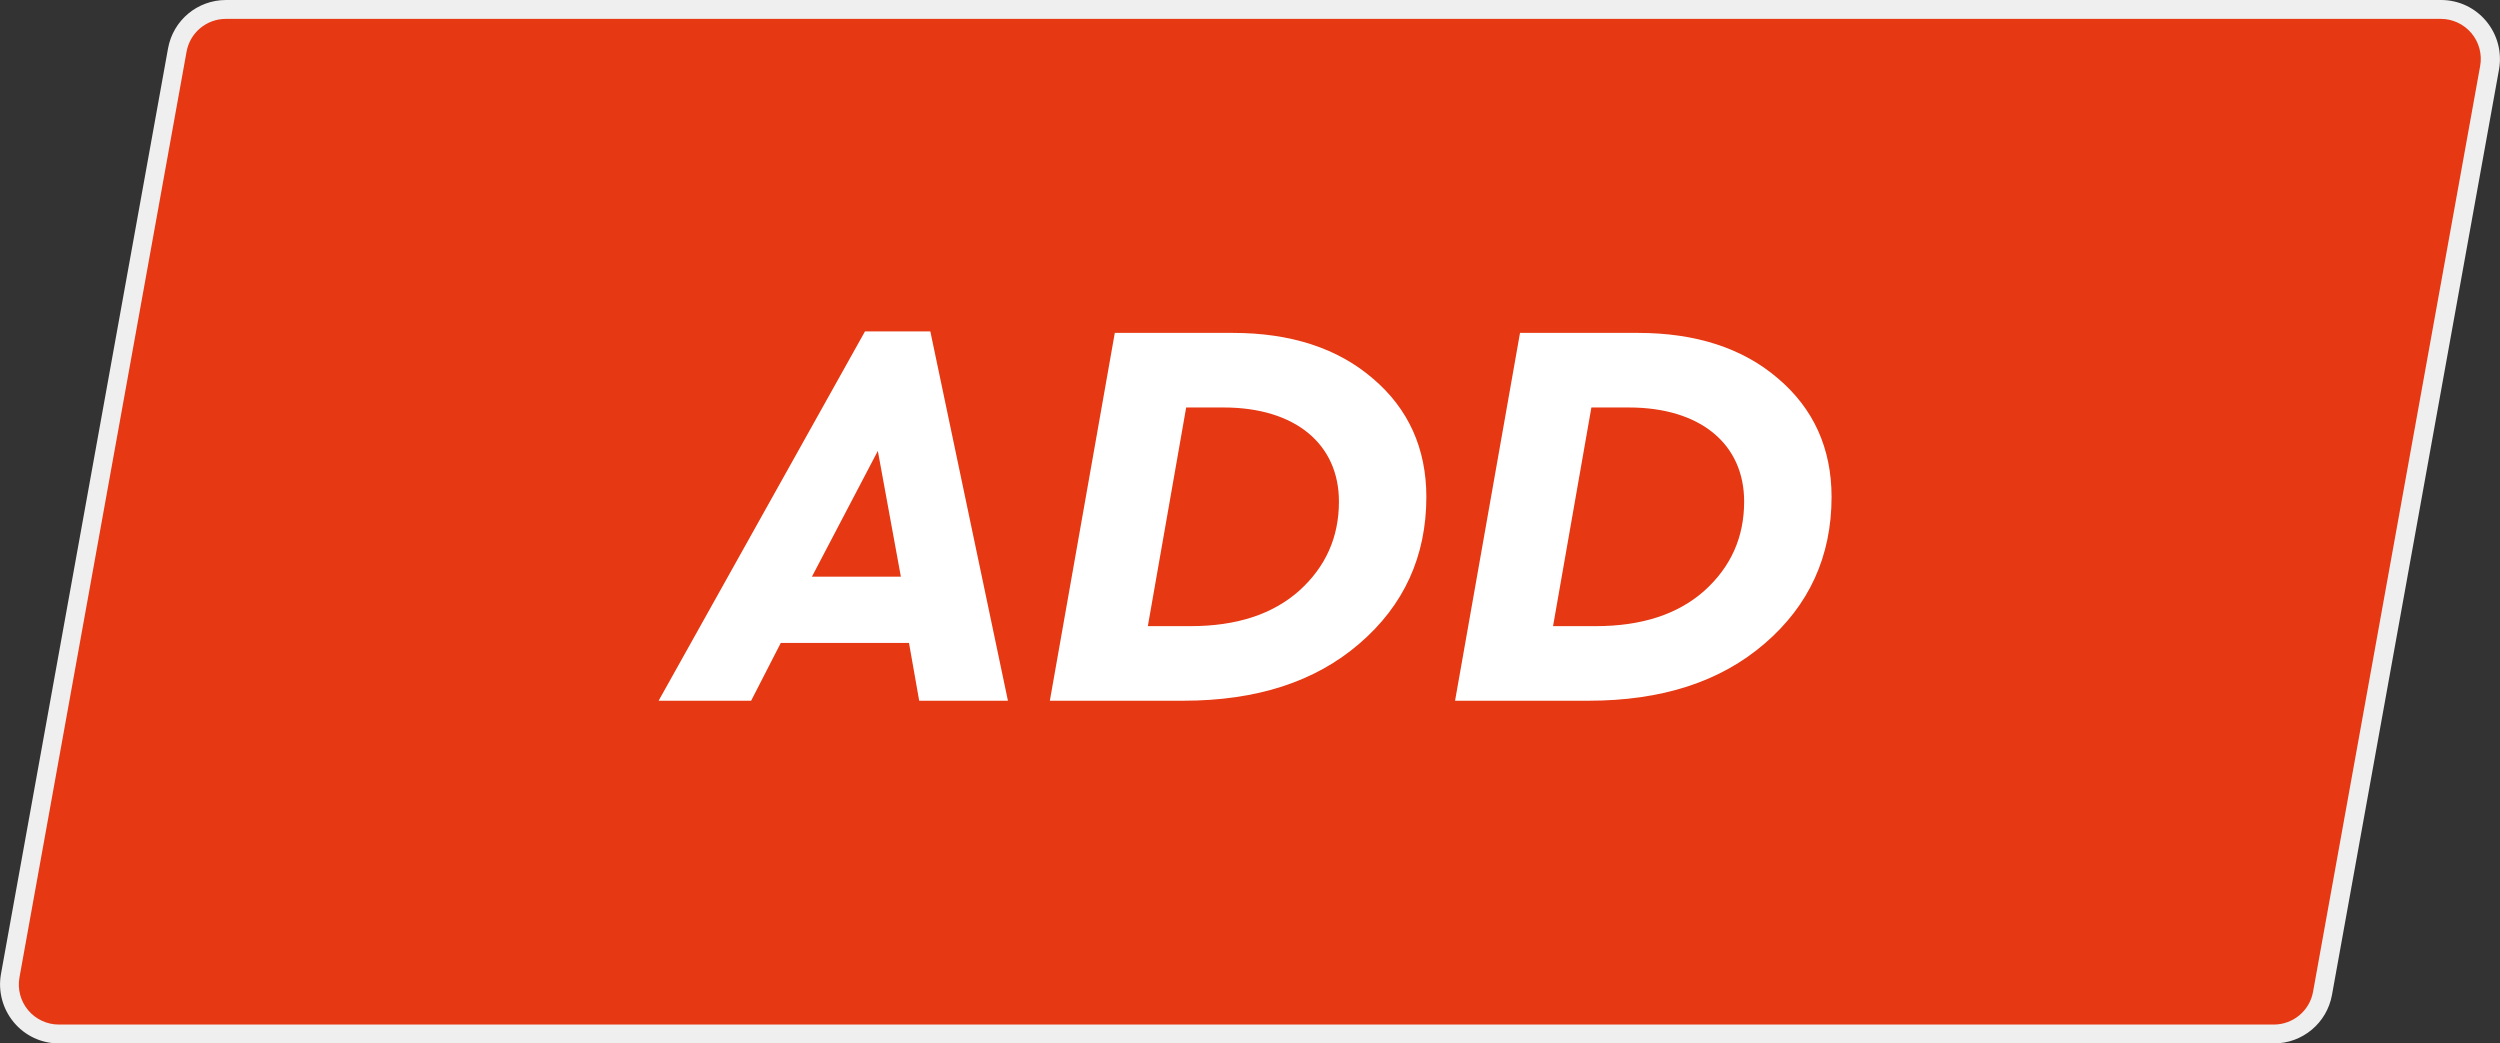
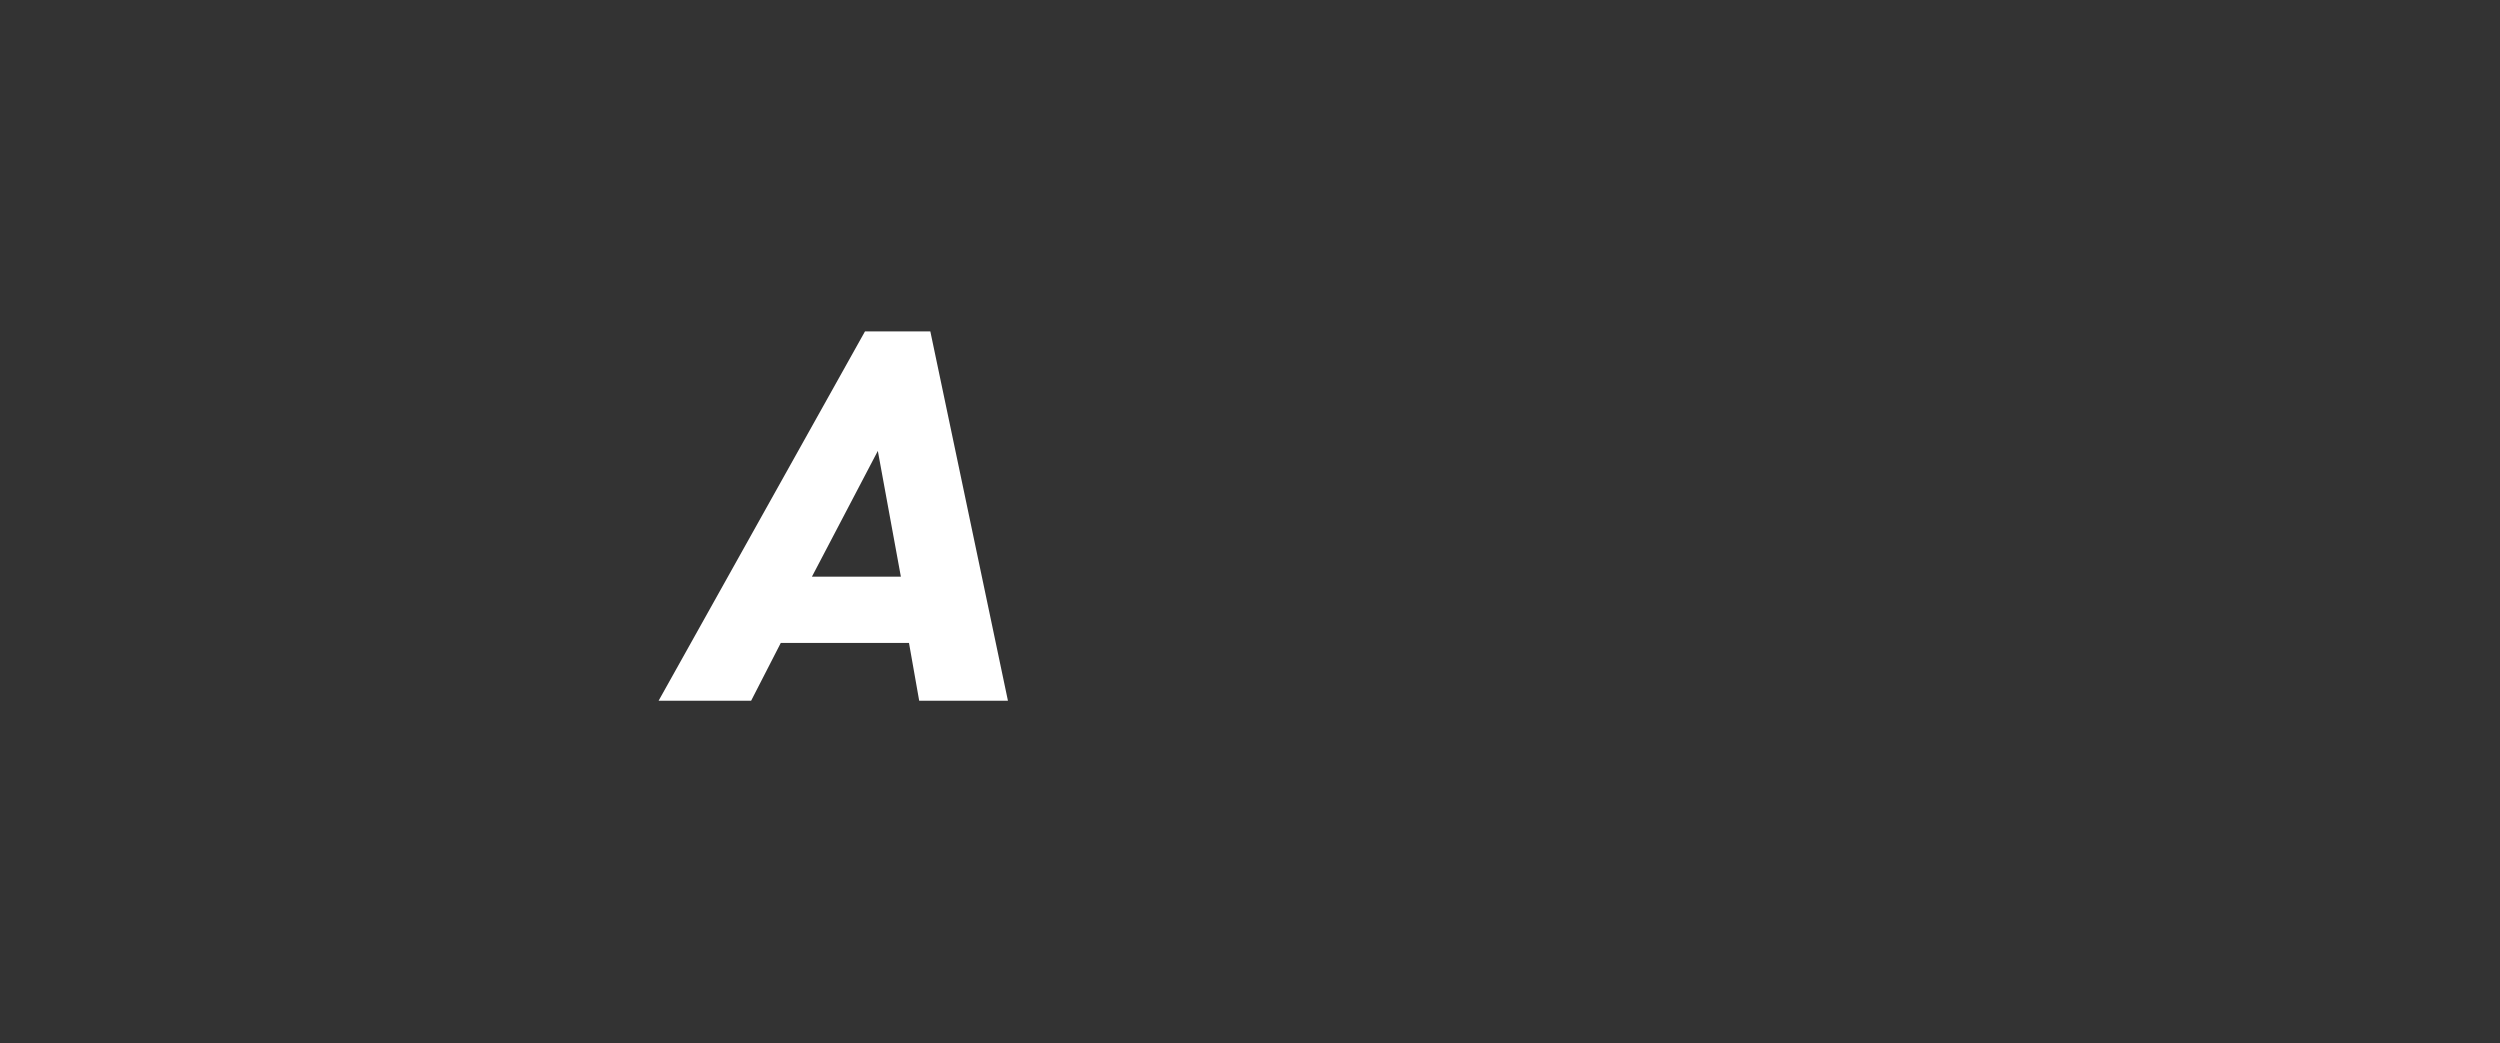
<svg xmlns="http://www.w3.org/2000/svg" id="Layer_2" viewBox="0 0 132.4 55.26">
  <rect x="0" y="0" width="132.4" height="55.26" fill="#333333" stroke="none" />
  <defs>
    <style>.cls-1{fill:#e63812;}.cls-2{fill:#fff;}.cls-3{isolation:isolate;}.cls-4{clip-path:url(#clippath);}.cls-5{fill:none;}.cls-6{fill:#efefef;}</style>
    <clipPath id="clippath">
-       <path class="cls-5" d="m120.43,54.76H3.12c-1.63,0-2.86-1.48-2.57-3.08L9.39,2.65c.22-1.25,1.31-2.15,2.57-2.15h117.31c1.63,0,2.86,1.48,2.57,3.08l-8.85,49.03c-.22,1.25-1.31,2.15-2.57,2.15Z" />
-     </clipPath>
+       </clipPath>
  </defs>
  <g id="Ebene_1">
    <g>
      <g>
        <g class="cls-4">
-           <polygon class="cls-1" points="94.69 .5 83.26 .5 71.83 .5 60.39 .5 48.96 .5 37.53 .5 26.09 .5 .25 .5 .25 54.76 26.09 54.76 37.53 54.76 48.96 54.76 60.39 54.76 71.83 54.76 83.26 54.76 94.69 54.76 132.14 54.76 132.14 .5 94.69 .5" />
-         </g>
-         <path class="cls-6" d="m120.43,55.26H3.12c-.93,0-1.8-.41-2.39-1.12-.59-.71-.84-1.64-.68-2.55L8.9,2.56c.27-1.49,1.56-2.56,3.07-2.56h117.31c.93,0,1.8.41,2.39,1.12s.84,1.64.68,2.55l-8.85,49.03c-.27,1.48-1.56,2.56-3.07,2.56ZM11.96,1c-1.02,0-1.9.73-2.08,1.74L1.03,51.77c-.11.62.06,1.25.46,1.73s1,.76,1.62.76h117.31c1.02,0,1.9-.73,2.08-1.74l8.85-49.03c.11-.62-.06-1.25-.46-1.73-.4-.48-1-.76-1.62-.76H11.96Z" />
+           </g>
      </g>
      <g id="AFFILIATE" class="cls-3">
        <g class="cls-3">
          <path class="cls-2" d="m48.68,37.11l-.54-3.06h-6.79l-1.57,3.06h-4.9l10.93-19.56h3.46l4.11,19.56h-4.71Zm-.97-6.57l-1.22-6.66-3.49,6.66h4.71Z" />
-           <path class="cls-2" d="m55.6,37.11l3.44-19.48h6.25c3.06,0,5.55.81,7.41,2.41,1.89,1.6,2.84,3.71,2.84,6.28,0,3.14-1.19,5.74-3.54,7.76-2.35,2.03-5.46,3.03-9.33,3.03h-7.06Zm5.19-3.95h2.27c2.41,0,4.33-.62,5.74-1.87,1.41-1.27,2.11-2.84,2.11-4.73,0-3.03-2.3-4.98-6.11-4.98h-1.98l-2.03,11.58Z" />
-           <path class="cls-2" d="m77.06,37.11l3.44-19.48h6.25c3.06,0,5.55.81,7.41,2.41,1.89,1.6,2.84,3.71,2.84,6.28,0,3.14-1.19,5.74-3.54,7.76-2.35,2.03-5.46,3.03-9.33,3.03h-7.06Zm5.19-3.95h2.27c2.41,0,4.33-.62,5.74-1.87,1.41-1.27,2.11-2.84,2.11-4.73,0-3.03-2.3-4.98-6.11-4.98h-1.98l-2.03,11.58Z" />
        </g>
      </g>
    </g>
  </g>
</svg>